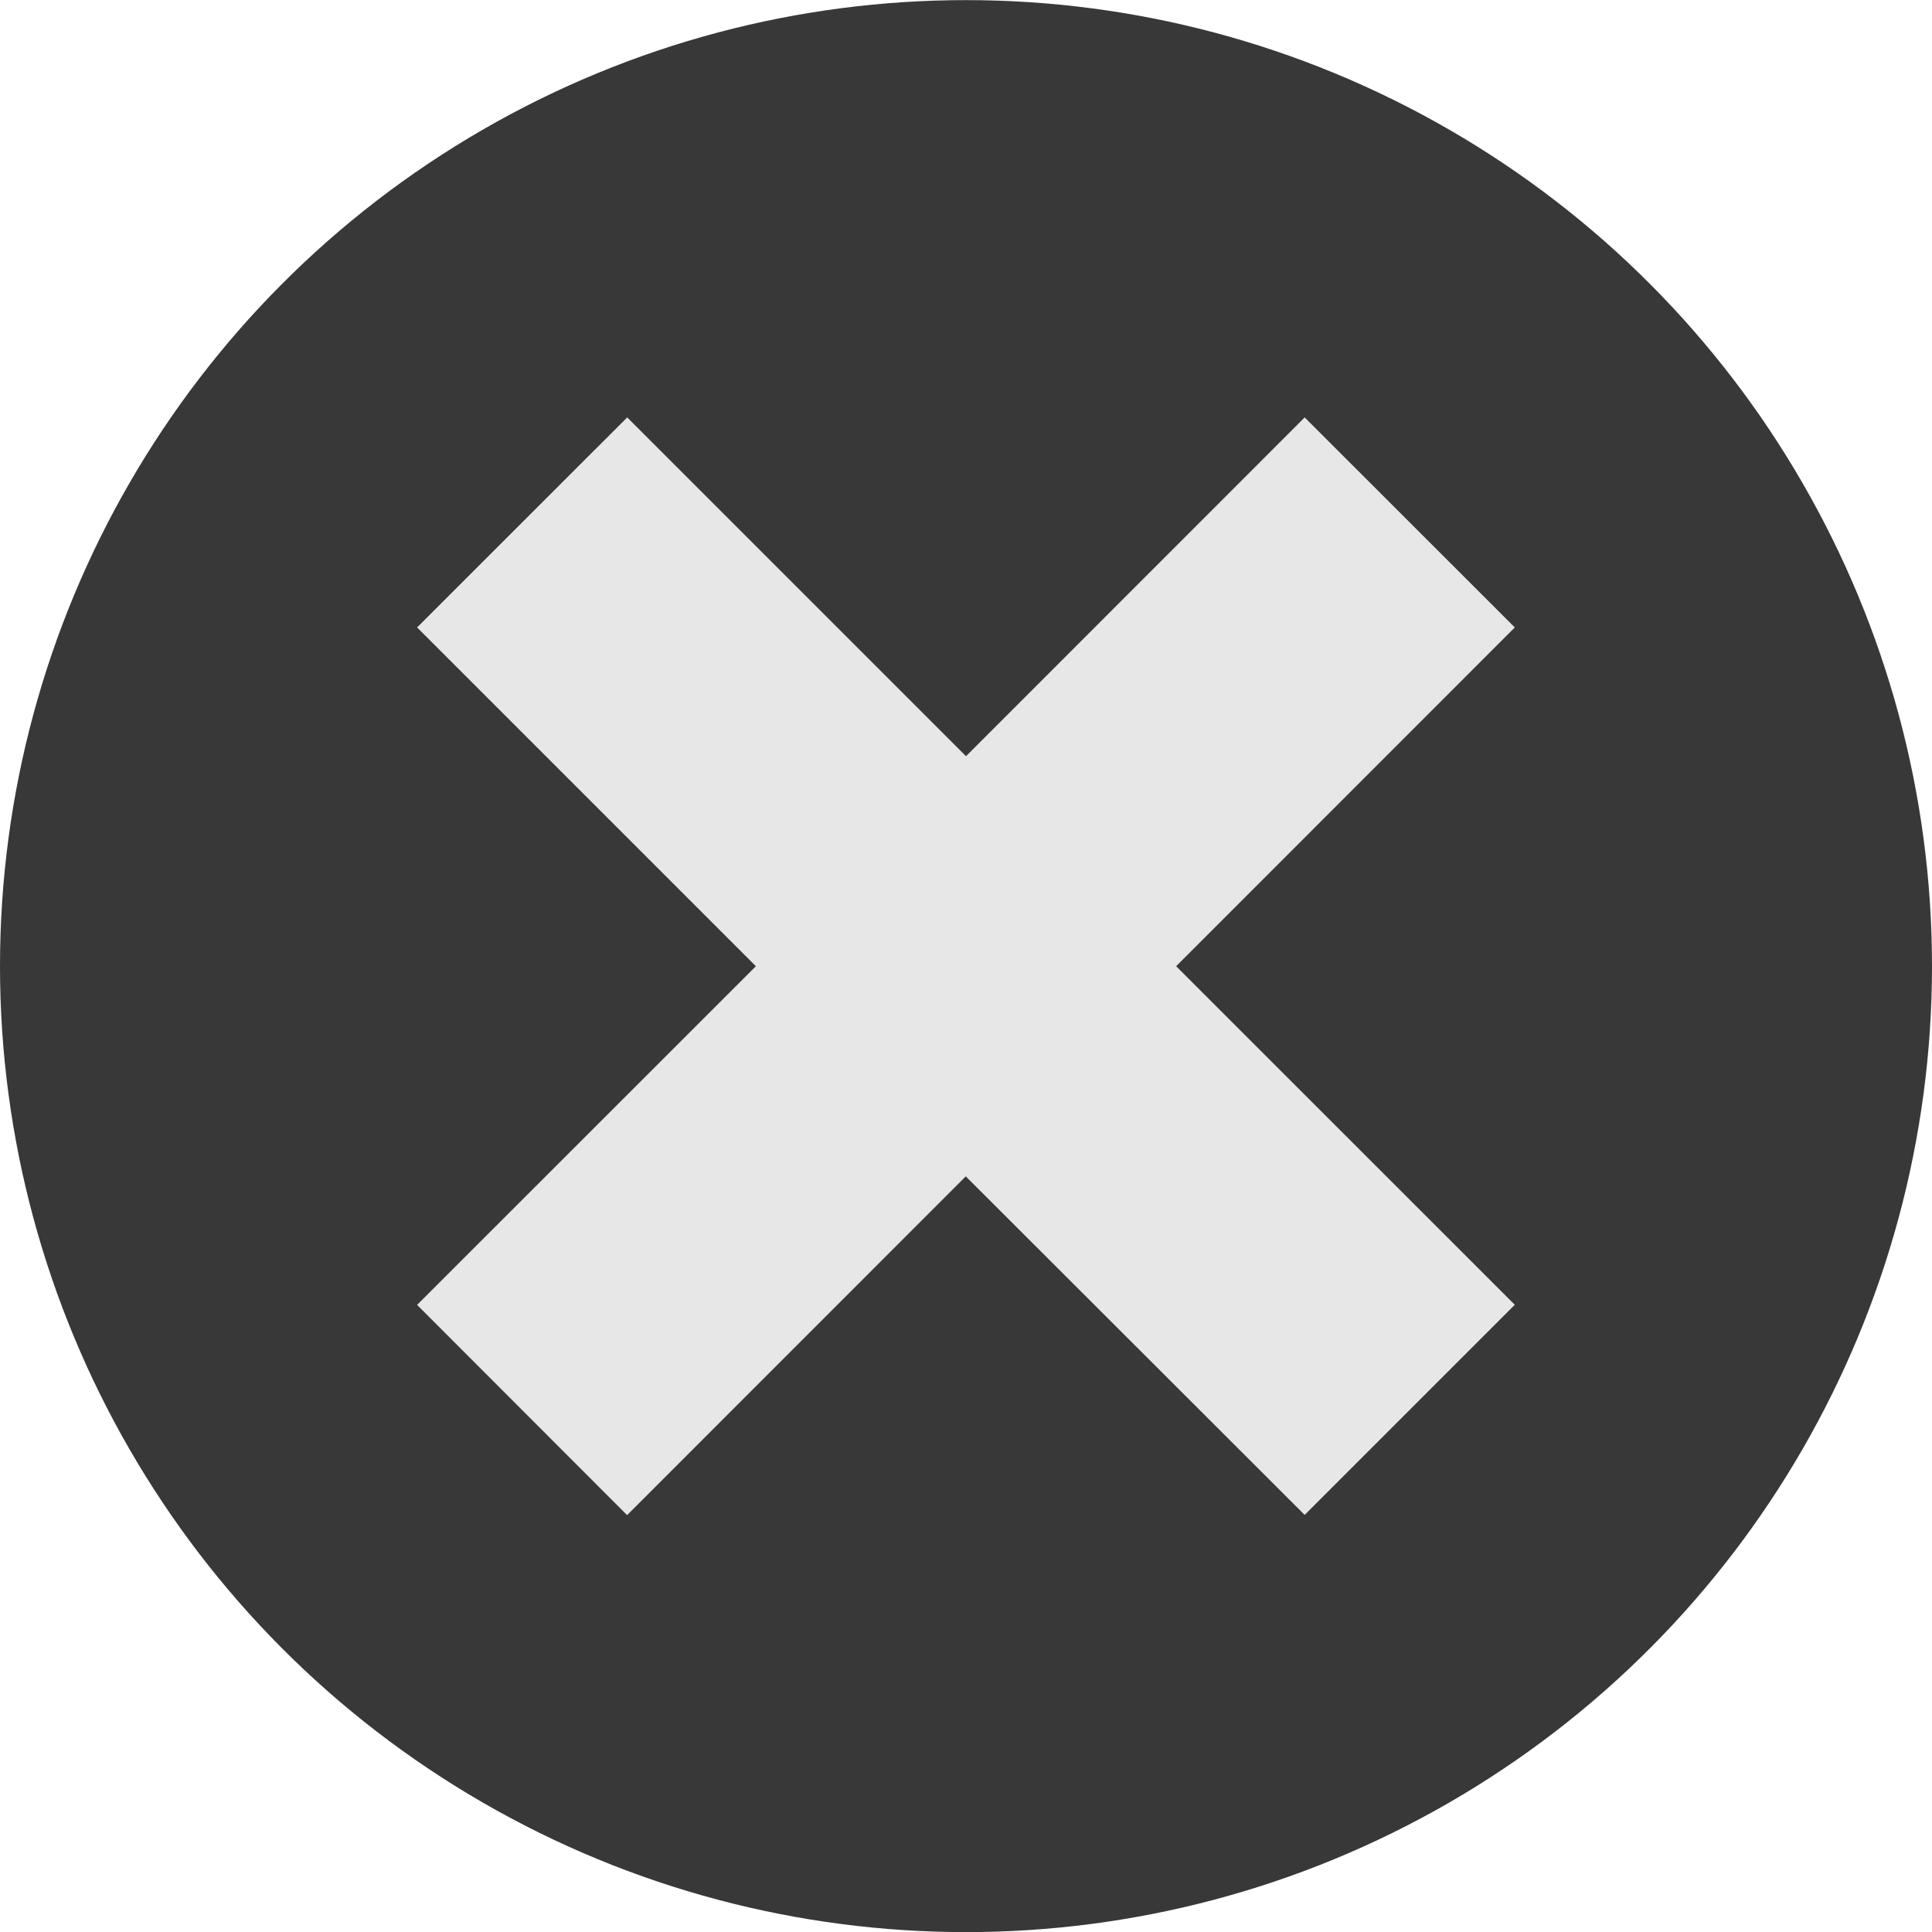
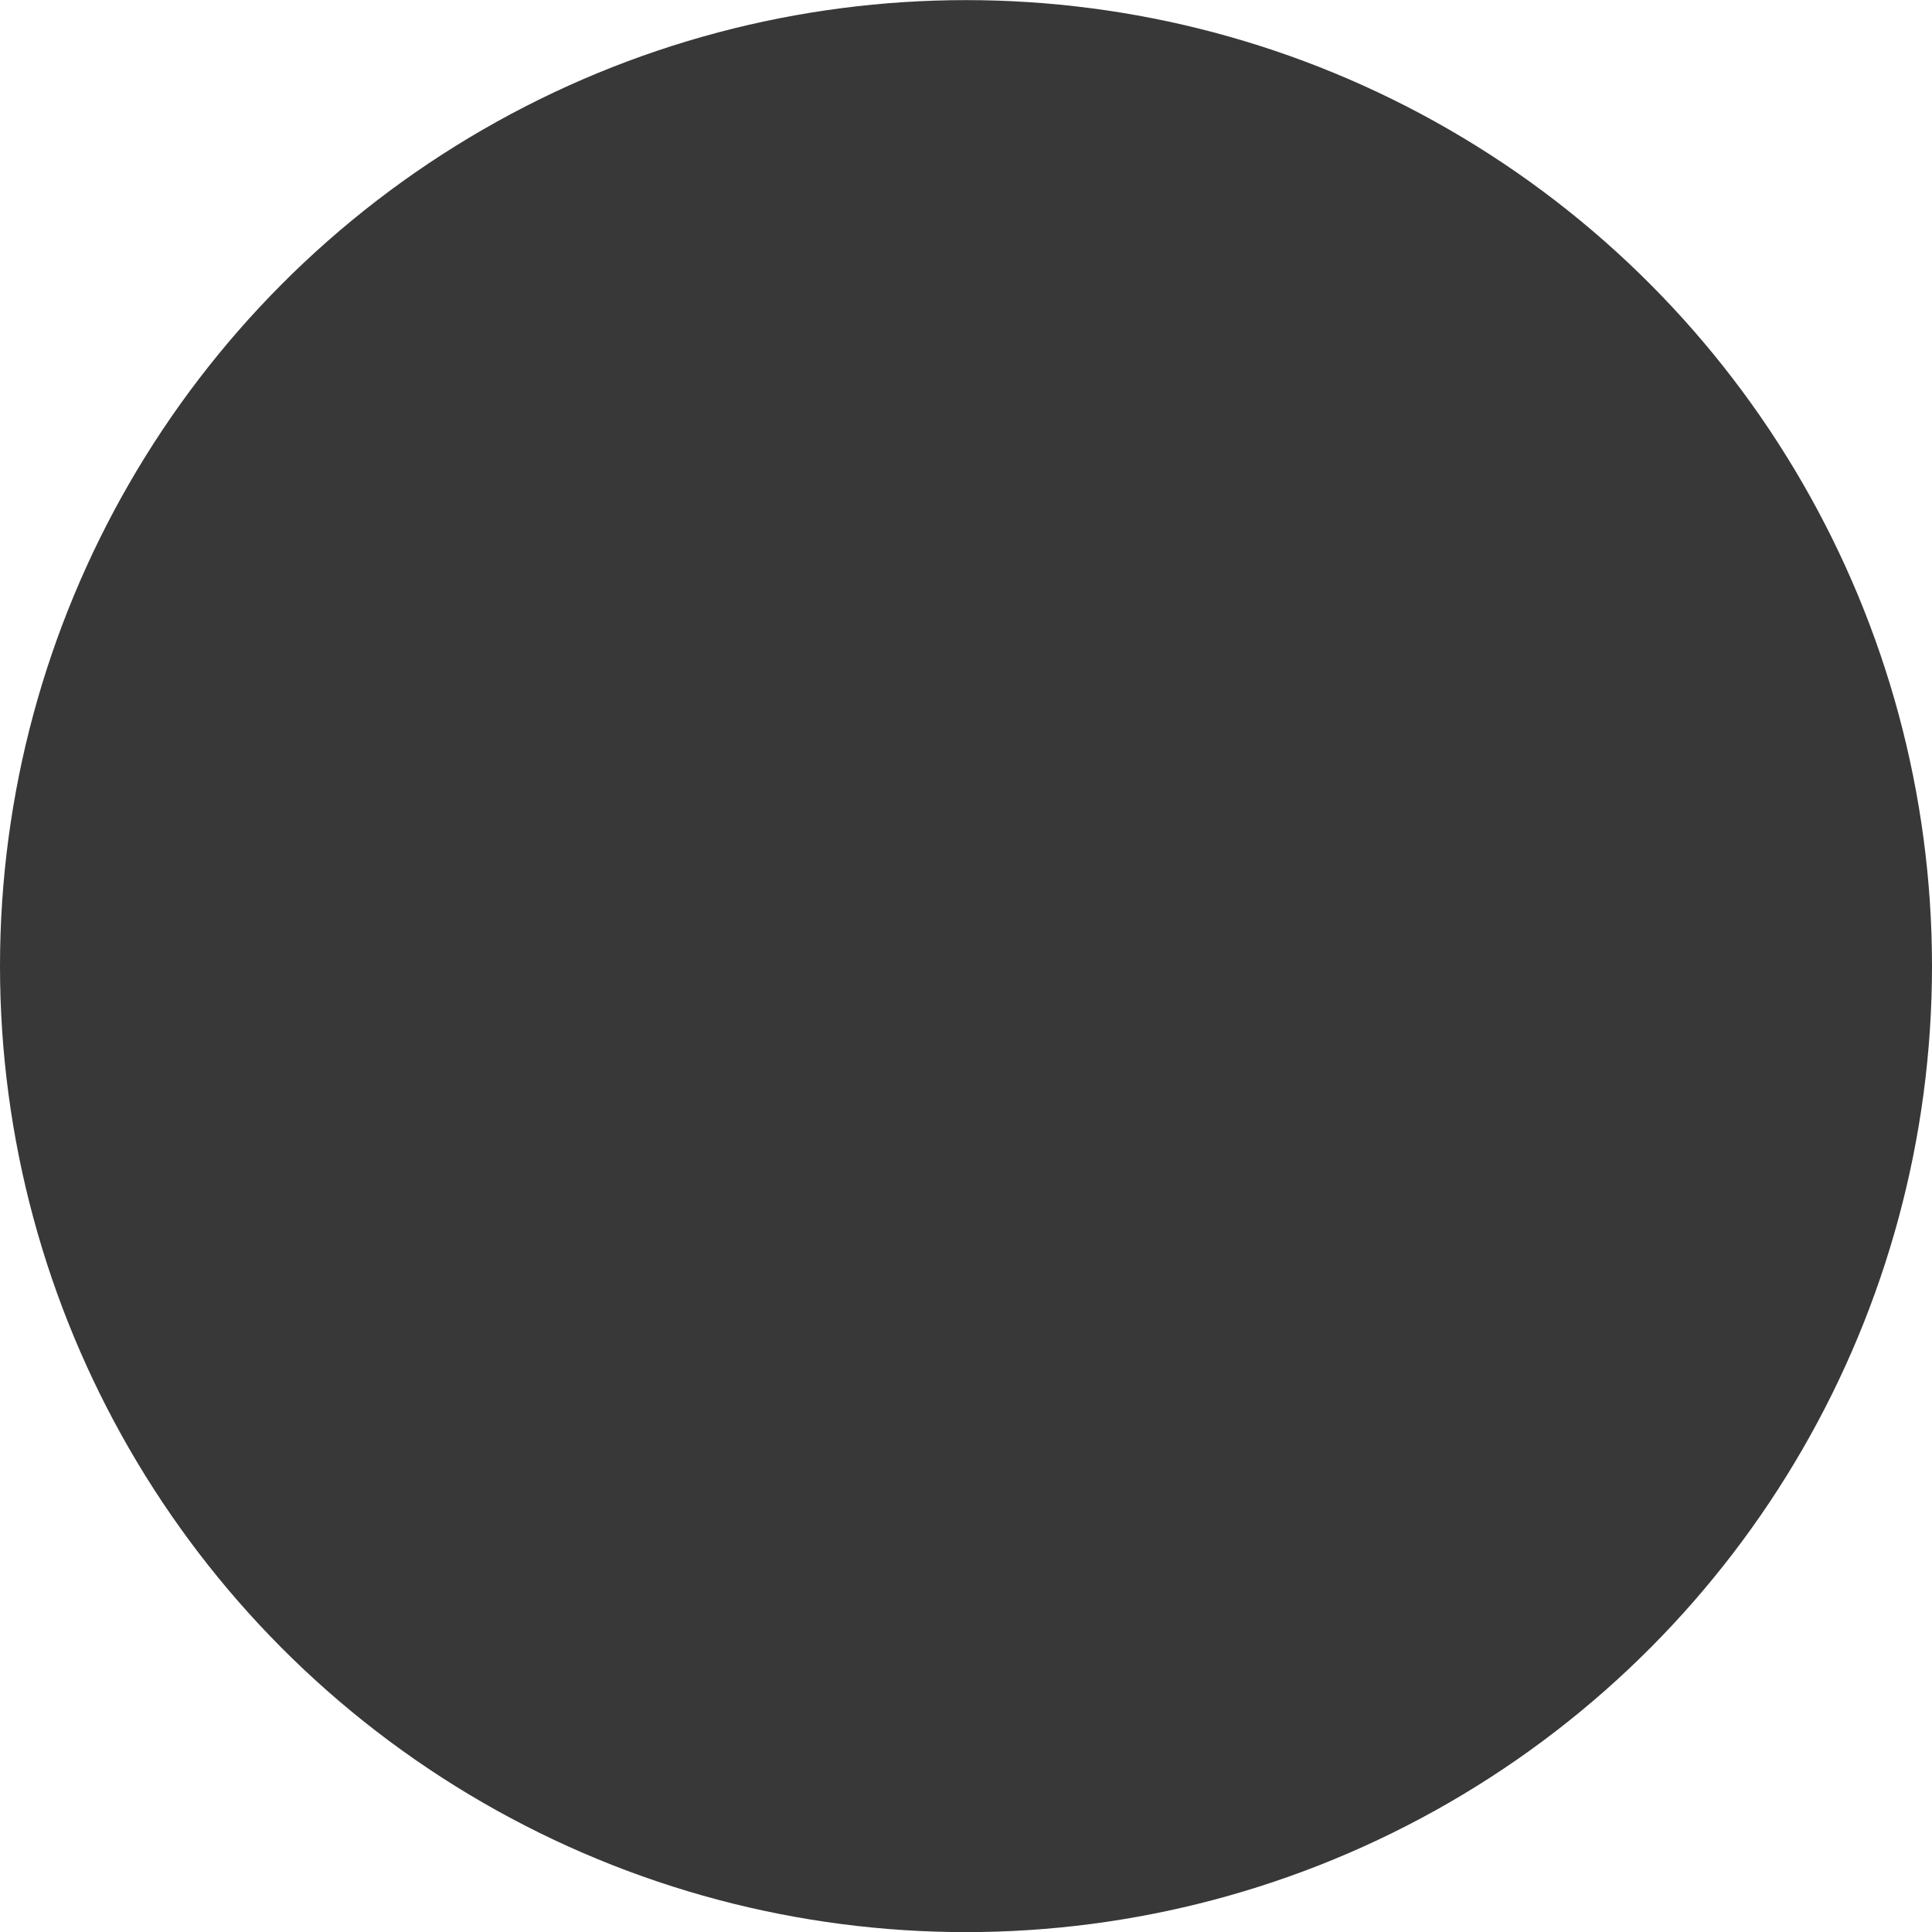
<svg xmlns="http://www.w3.org/2000/svg" width="17.074" height="17.074">
  <g transform="translate(-2083.326 -1812.04)">
    <circle cx="2091.863" cy="1820.578" r="8.537" fill="#383838" />
-     <path fill="#e7e7e7" d="M2094.856 1825.428l1.857-1.857-2.993-2.992 2.993-2.994-1.857-1.856-2.993 2.994-2.994-2.994-1.857 1.856 2.994 2.994-2.994 2.993 1.856 1.858 2.993-2.994z" />
  </g>
</svg>